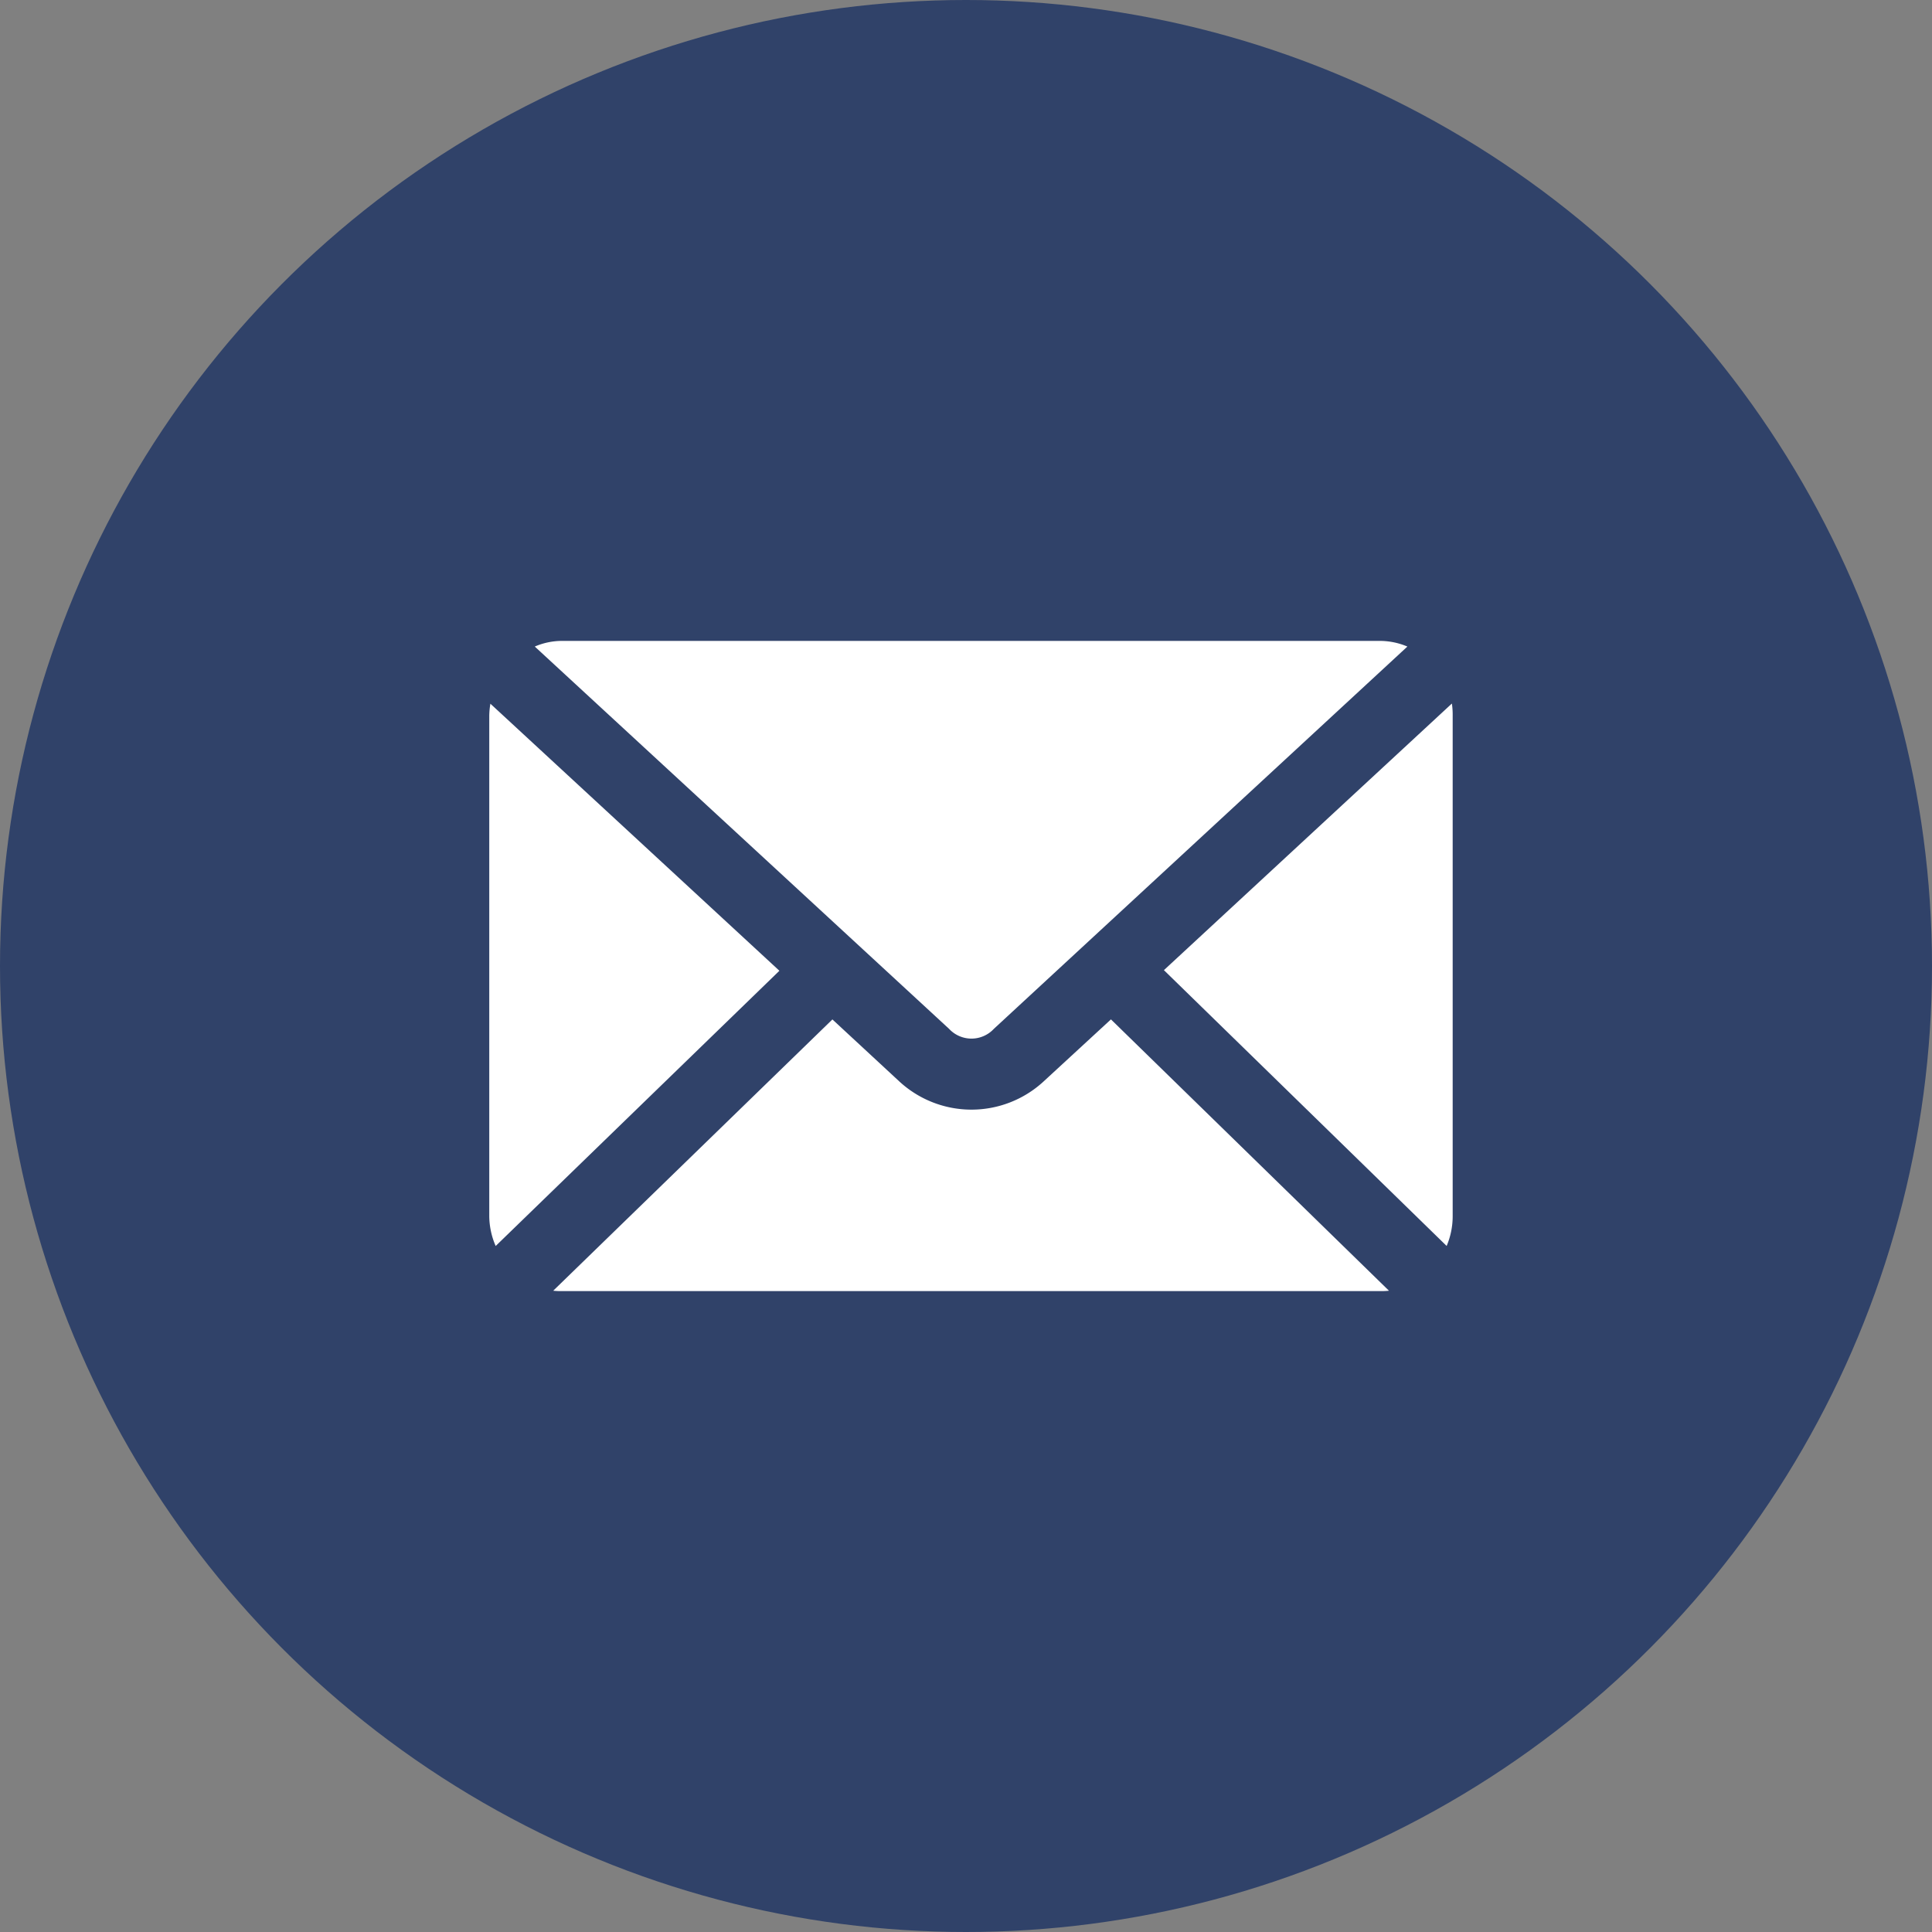
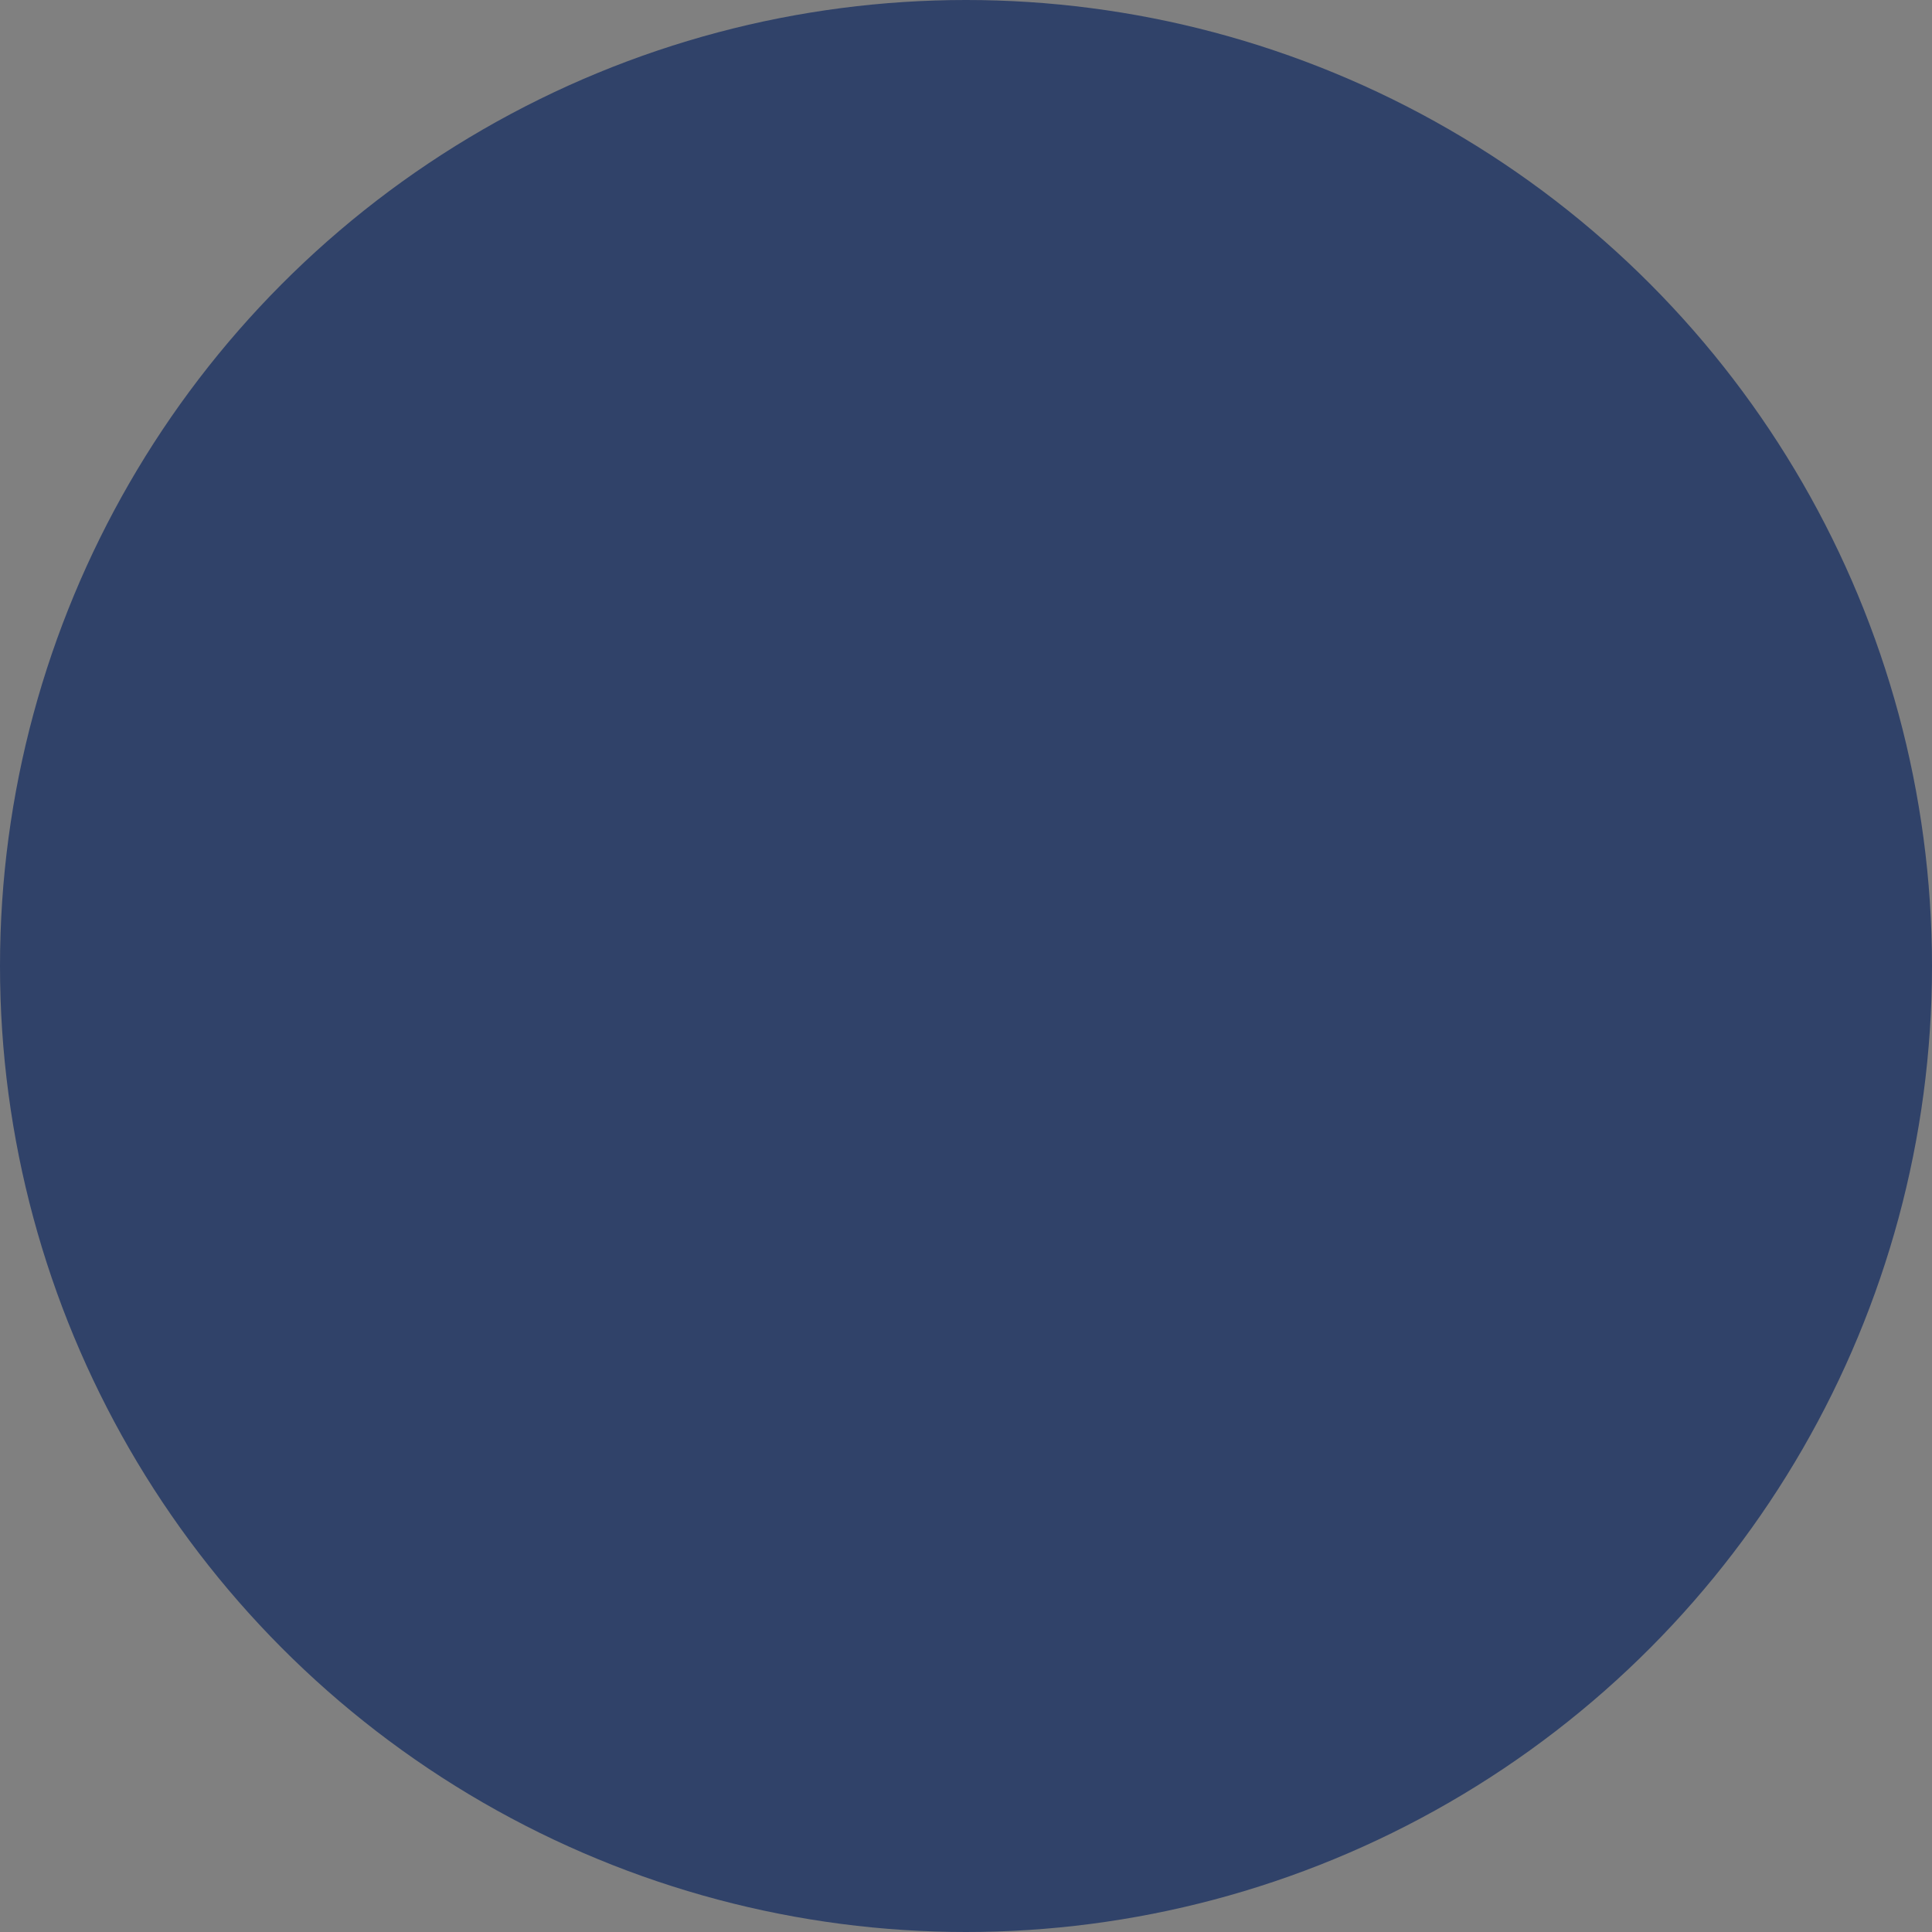
<svg xmlns="http://www.w3.org/2000/svg" width="41" height="41" viewBox="0 0 41 41">
  <rect x="0" y="0" width="41" height="41" fill="#808080" stroke="none" />
  <defs>
    <clipPath id="clip-path">
-       <rect id="Rechteck_100" data-name="Rechteck 100" width="20.442" height="13.798" fill="#fff" />
-     </clipPath>
+       </clipPath>
  </defs>
  <g id="Gruppe_240" data-name="Gruppe 240" transform="translate(-1739 -256)">
    <circle id="Ellipse_18" data-name="Ellipse 18" cx="20.5" cy="20.5" r="20.5" transform="translate(1739 256)" fill="#304269" />
    <g id="Gruppe_238" data-name="Gruppe 238" transform="translate(1749.383 269.601)">
      <g id="Gruppe_237" data-name="Gruppe 237" clip-path="url(#clip-path)">
-         <path id="Pfad_73" data-name="Pfad 73" d="M1.533,0A1.457,1.457,0,0,0,.966.12L9.758,8.233a.649.649,0,0,0,.95,0L19.484.12A1.5,1.5,0,0,0,18.909,0H1.533ZM.024,1.333A1.613,1.613,0,0,0,0,1.589V12.21a1.617,1.617,0,0,0,.136.631L6.157,7Zm20.4,0L14.317,6.987l6,5.853a1.616,1.616,0,0,0,.128-.631V1.589a1.67,1.67,0,0,0-.016-.256ZM7.282,8.033,1.357,13.79a1.4,1.4,0,0,0,.176.008H18.909a1.438,1.438,0,0,0,.184-.008l-5.9-5.758L11.754,9.358a2.258,2.258,0,0,1-3.042,0Z" fill="#fff" />
-       </g>
+         </g>
    </g>
  </g>
</svg>